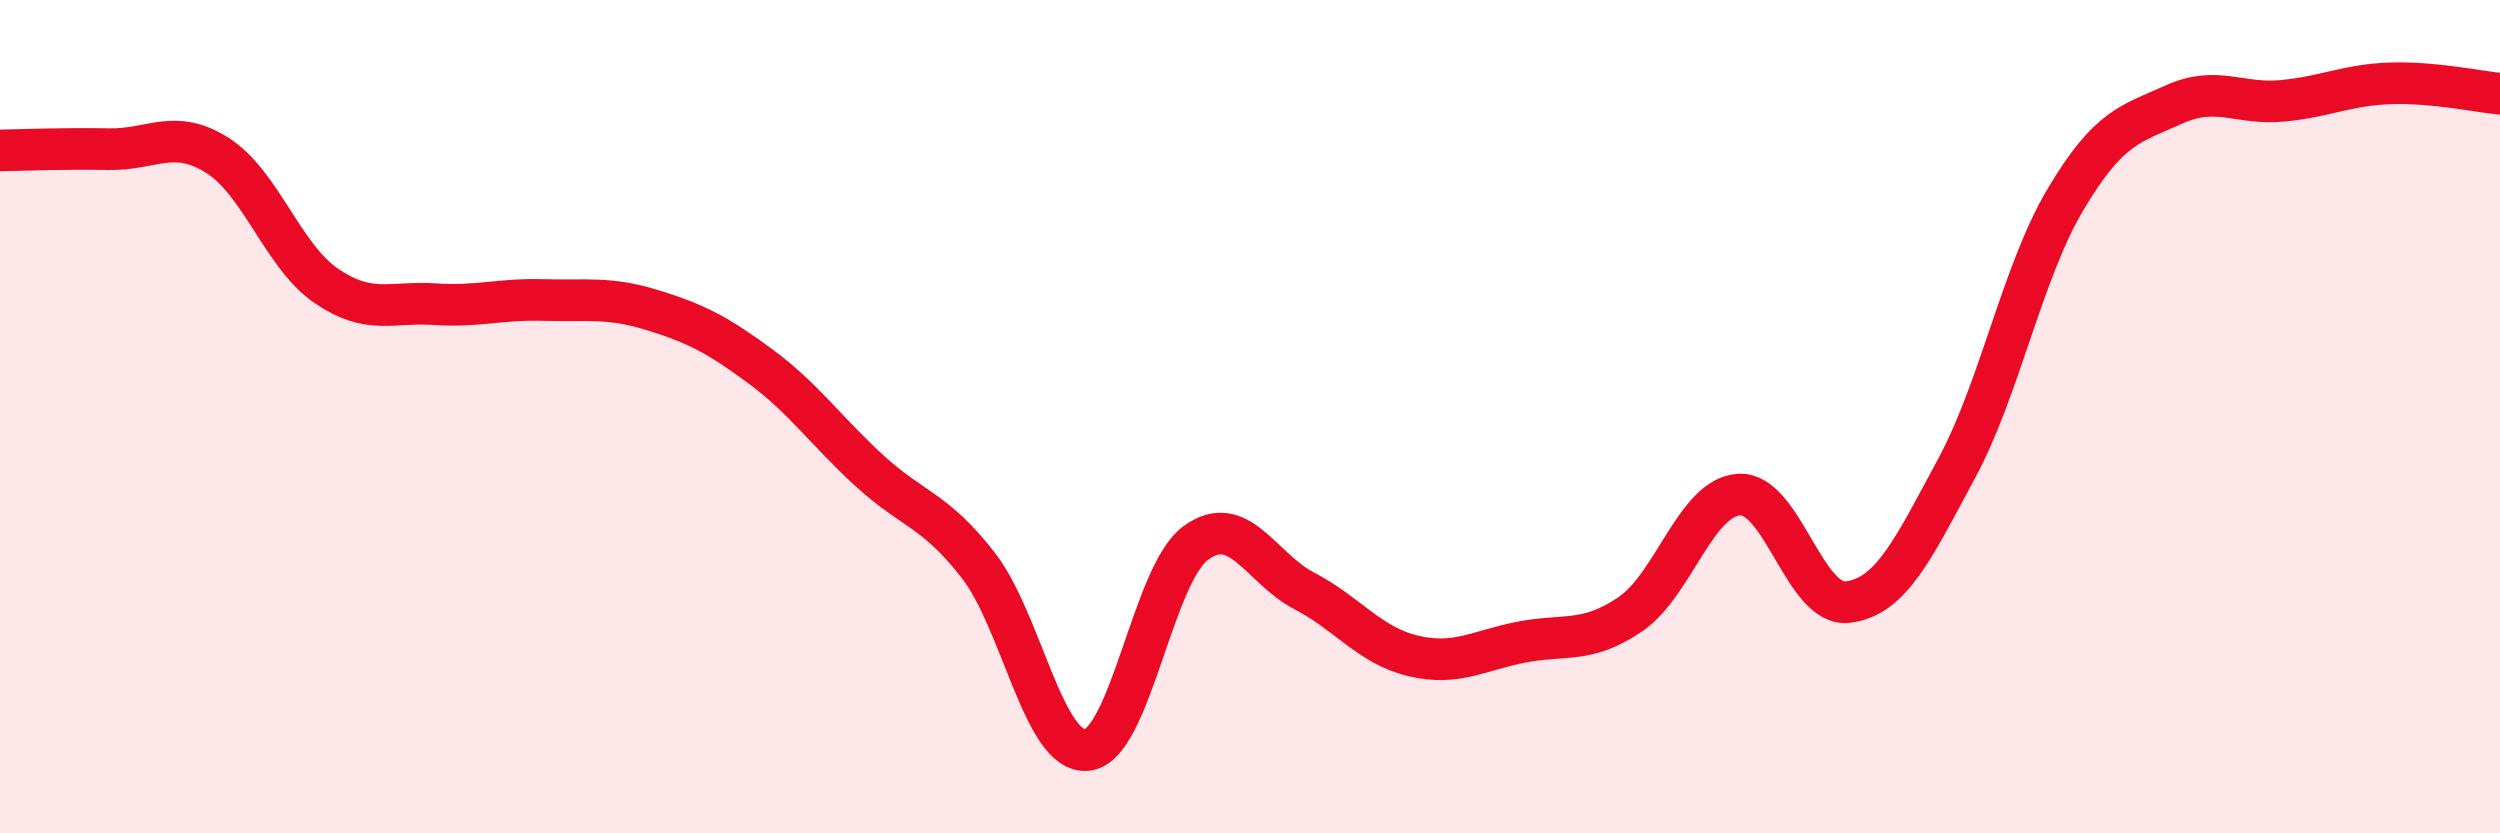
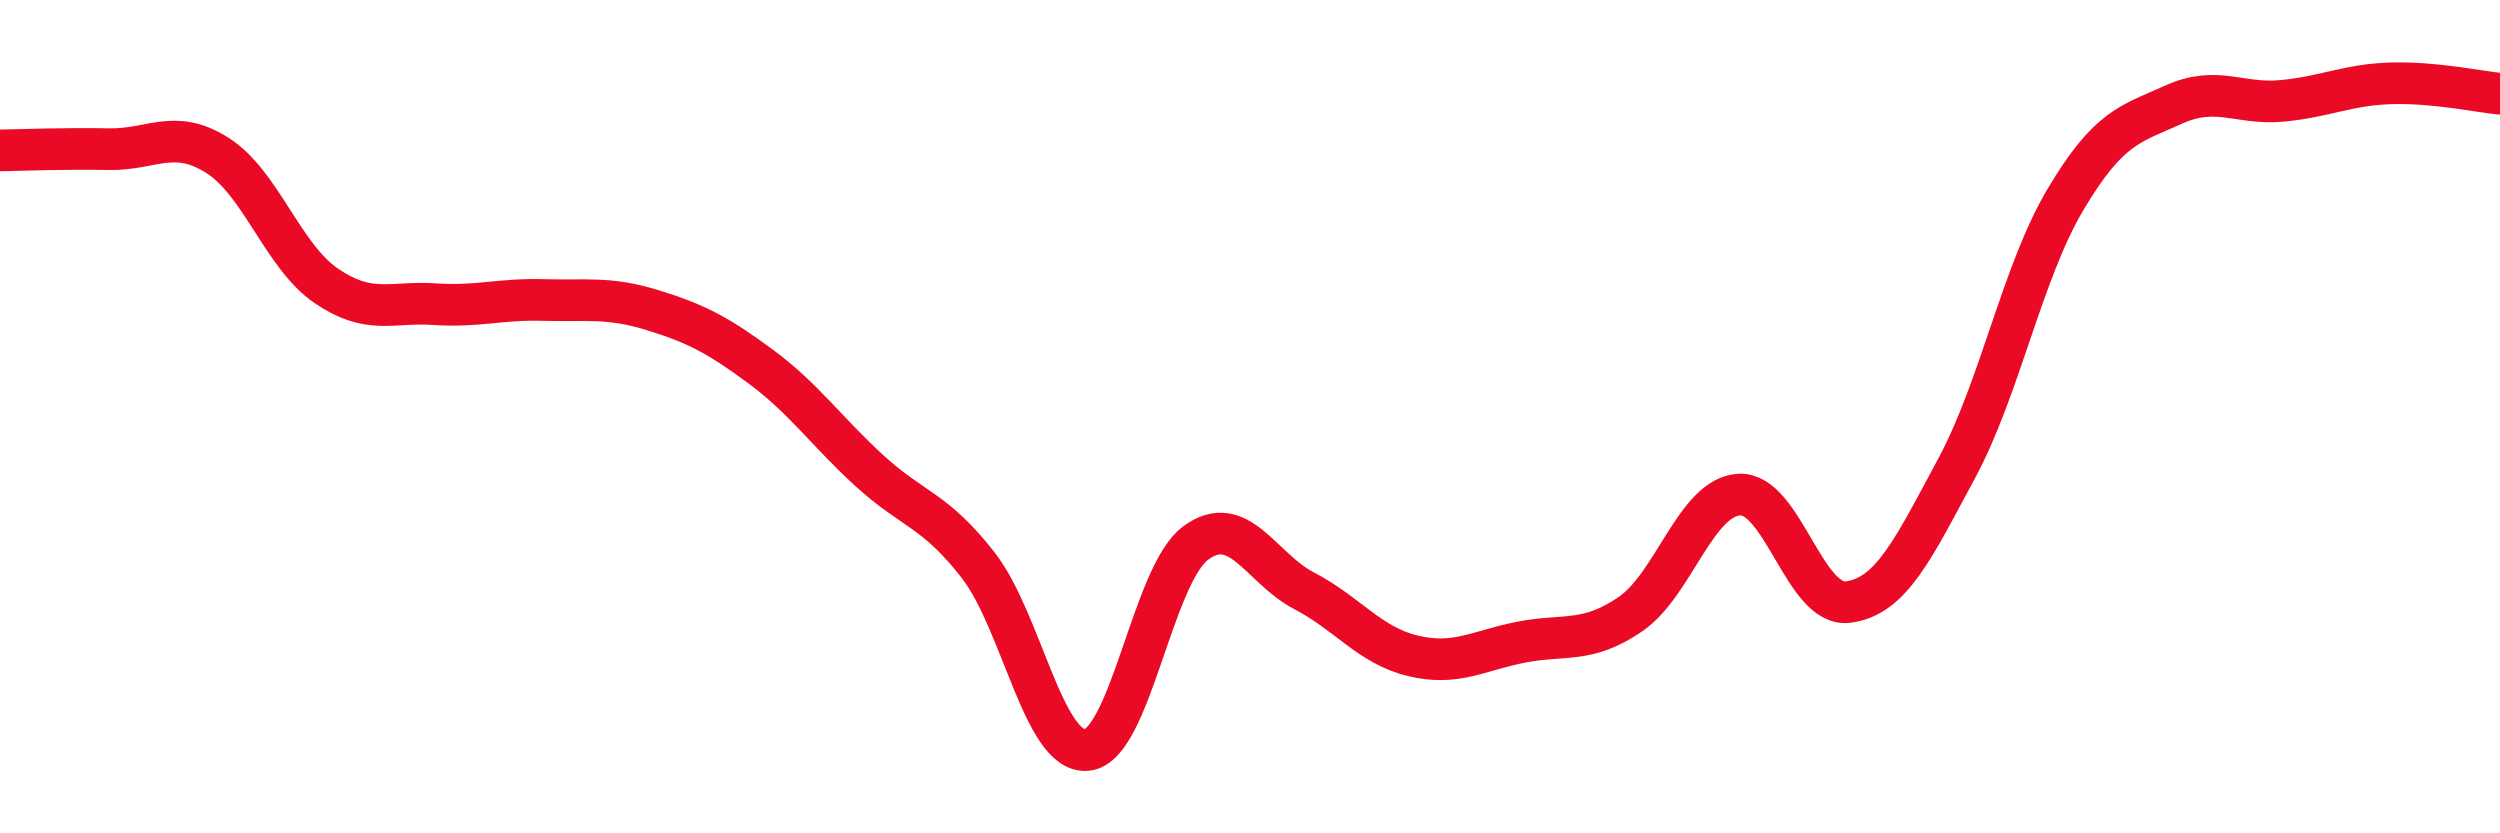
<svg xmlns="http://www.w3.org/2000/svg" width="60" height="20" viewBox="0 0 60 20">
-   <path d="M 0,3.61 C 0.52,3.6 1.57,3.56 2.61,3.58 C 3.65,3.6 4.18,3.07 5.22,3.73 C 6.26,4.39 6.79,6.15 7.83,6.86 C 8.87,7.57 9.39,7.23 10.43,7.3 C 11.47,7.37 12,7.17 13.04,7.2 C 14.08,7.23 14.61,7.12 15.65,7.44 C 16.69,7.76 17.22,8.03 18.26,8.8 C 19.3,9.57 19.83,10.35 20.87,11.3 C 21.91,12.25 22.44,12.23 23.48,13.57 C 24.52,14.91 25.05,18.11 26.09,18 C 27.13,17.89 27.66,13.79 28.7,13.03 C 29.74,12.27 30.26,13.64 31.3,14.18 C 32.34,14.72 32.87,15.49 33.91,15.74 C 34.95,15.99 35.48,15.61 36.52,15.41 C 37.56,15.21 38.09,15.45 39.13,14.74 C 40.17,14.03 40.7,11.93 41.74,11.87 C 42.78,11.81 43.31,14.58 44.35,14.45 C 45.39,14.32 45.92,13.17 46.96,11.24 C 48,9.31 48.53,6.54 49.57,4.79 C 50.61,3.04 51.13,2.98 52.17,2.51 C 53.21,2.04 53.74,2.52 54.78,2.42 C 55.82,2.32 56.35,2.03 57.39,2 C 58.43,1.97 59.48,2.2 60,2.25L60 20L0 20Z" fill="#EB0A25" opacity="0.1" stroke-linecap="round" stroke-linejoin="round" />
  <path d="M 0,3.61 C 0.52,3.6 1.57,3.56 2.61,3.58 C 3.65,3.6 4.18,3.07 5.22,3.73 C 6.26,4.39 6.79,6.15 7.83,6.86 C 8.87,7.57 9.39,7.23 10.43,7.3 C 11.47,7.37 12,7.17 13.04,7.2 C 14.08,7.23 14.61,7.12 15.65,7.44 C 16.69,7.76 17.22,8.03 18.26,8.8 C 19.3,9.57 19.83,10.35 20.87,11.3 C 21.91,12.25 22.44,12.23 23.48,13.57 C 24.52,14.91 25.05,18.11 26.09,18 C 27.13,17.89 27.66,13.79 28.7,13.03 C 29.74,12.27 30.26,13.64 31.3,14.18 C 32.34,14.72 32.87,15.49 33.91,15.74 C 34.95,15.99 35.48,15.61 36.52,15.41 C 37.56,15.21 38.09,15.45 39.13,14.74 C 40.17,14.03 40.7,11.93 41.74,11.87 C 42.78,11.81 43.31,14.58 44.35,14.45 C 45.39,14.32 45.92,13.17 46.96,11.24 C 48,9.31 48.53,6.54 49.57,4.79 C 50.61,3.04 51.13,2.98 52.17,2.51 C 53.21,2.04 53.74,2.52 54.78,2.42 C 55.82,2.32 56.35,2.03 57.39,2 C 58.43,1.97 59.48,2.2 60,2.25" stroke="#EB0A25" stroke-width="1" fill="none" stroke-linecap="round" stroke-linejoin="round" />
</svg>